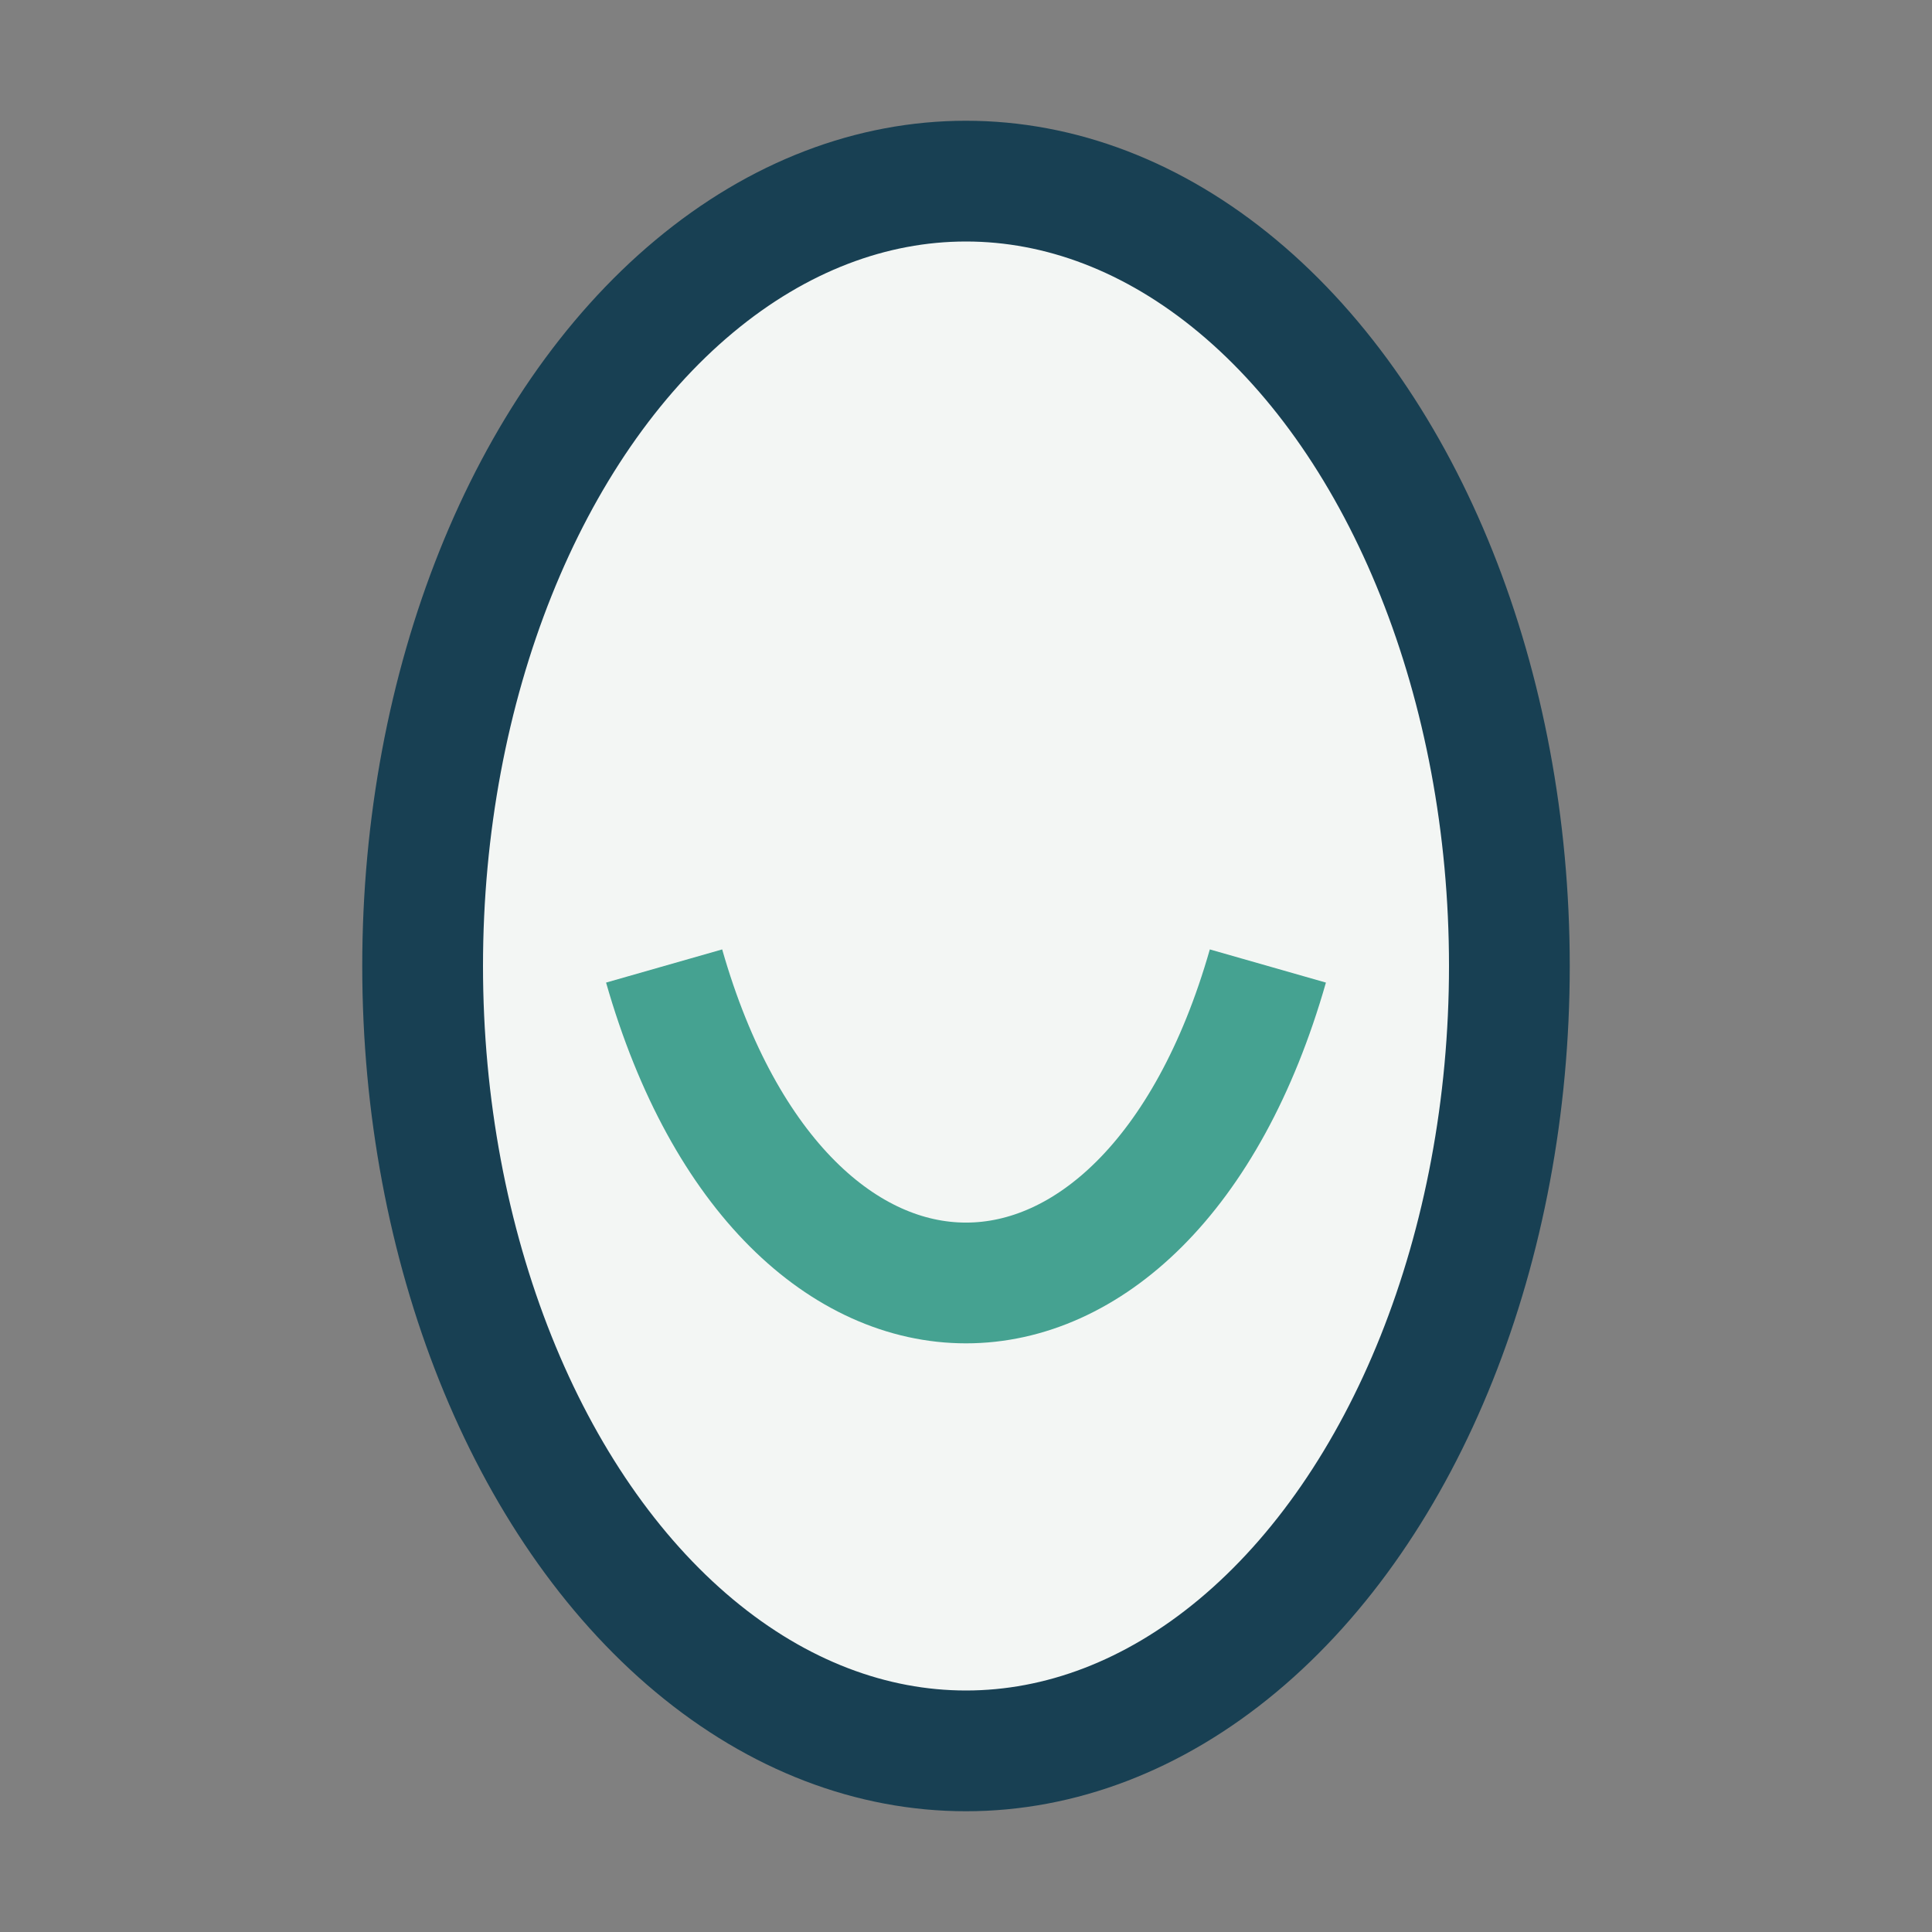
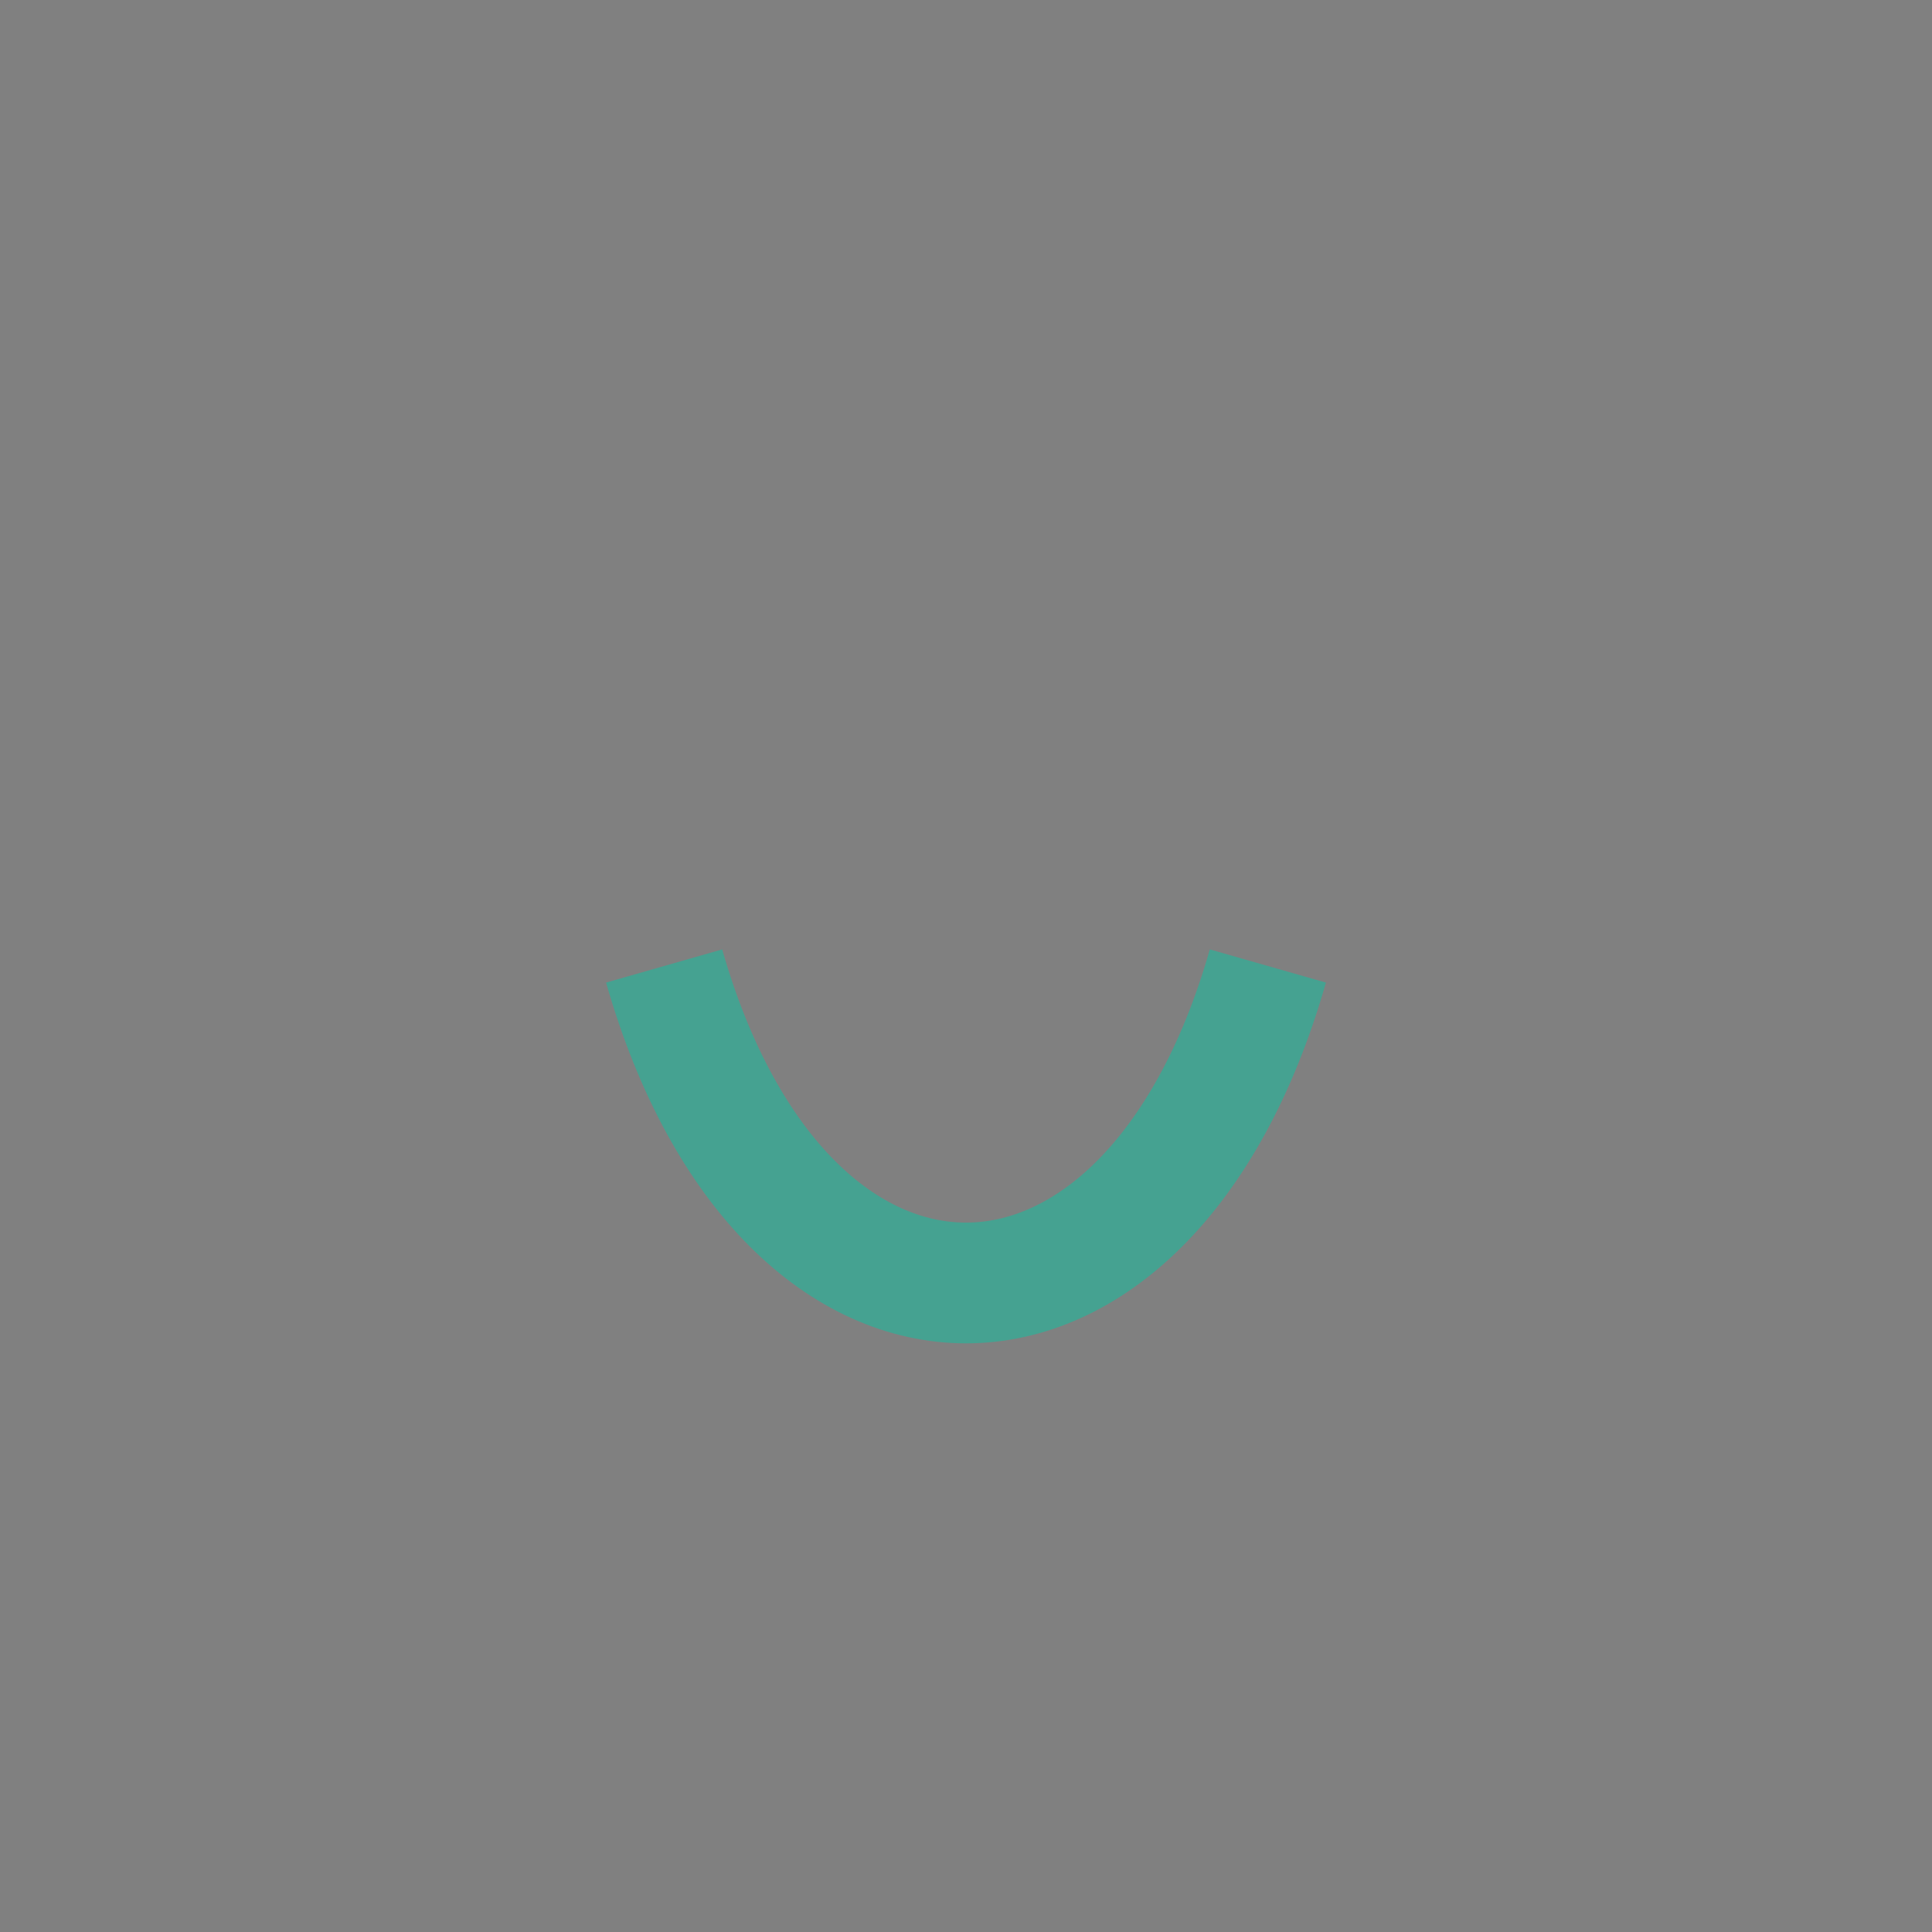
<svg xmlns="http://www.w3.org/2000/svg" width="32" height="32" viewBox="0 0 32 32">
  <rect x="0" y="0" width="32" height="32" fill="#808080" stroke="none" />
-   <ellipse cx="16" cy="16" rx="9" ry="13" fill="#F3F6F4" stroke="#184053" stroke-width="2" />
  <path d="M11 16c2 7 8 7 10 0" fill="none" stroke="#45A291" stroke-width="2" />
</svg>